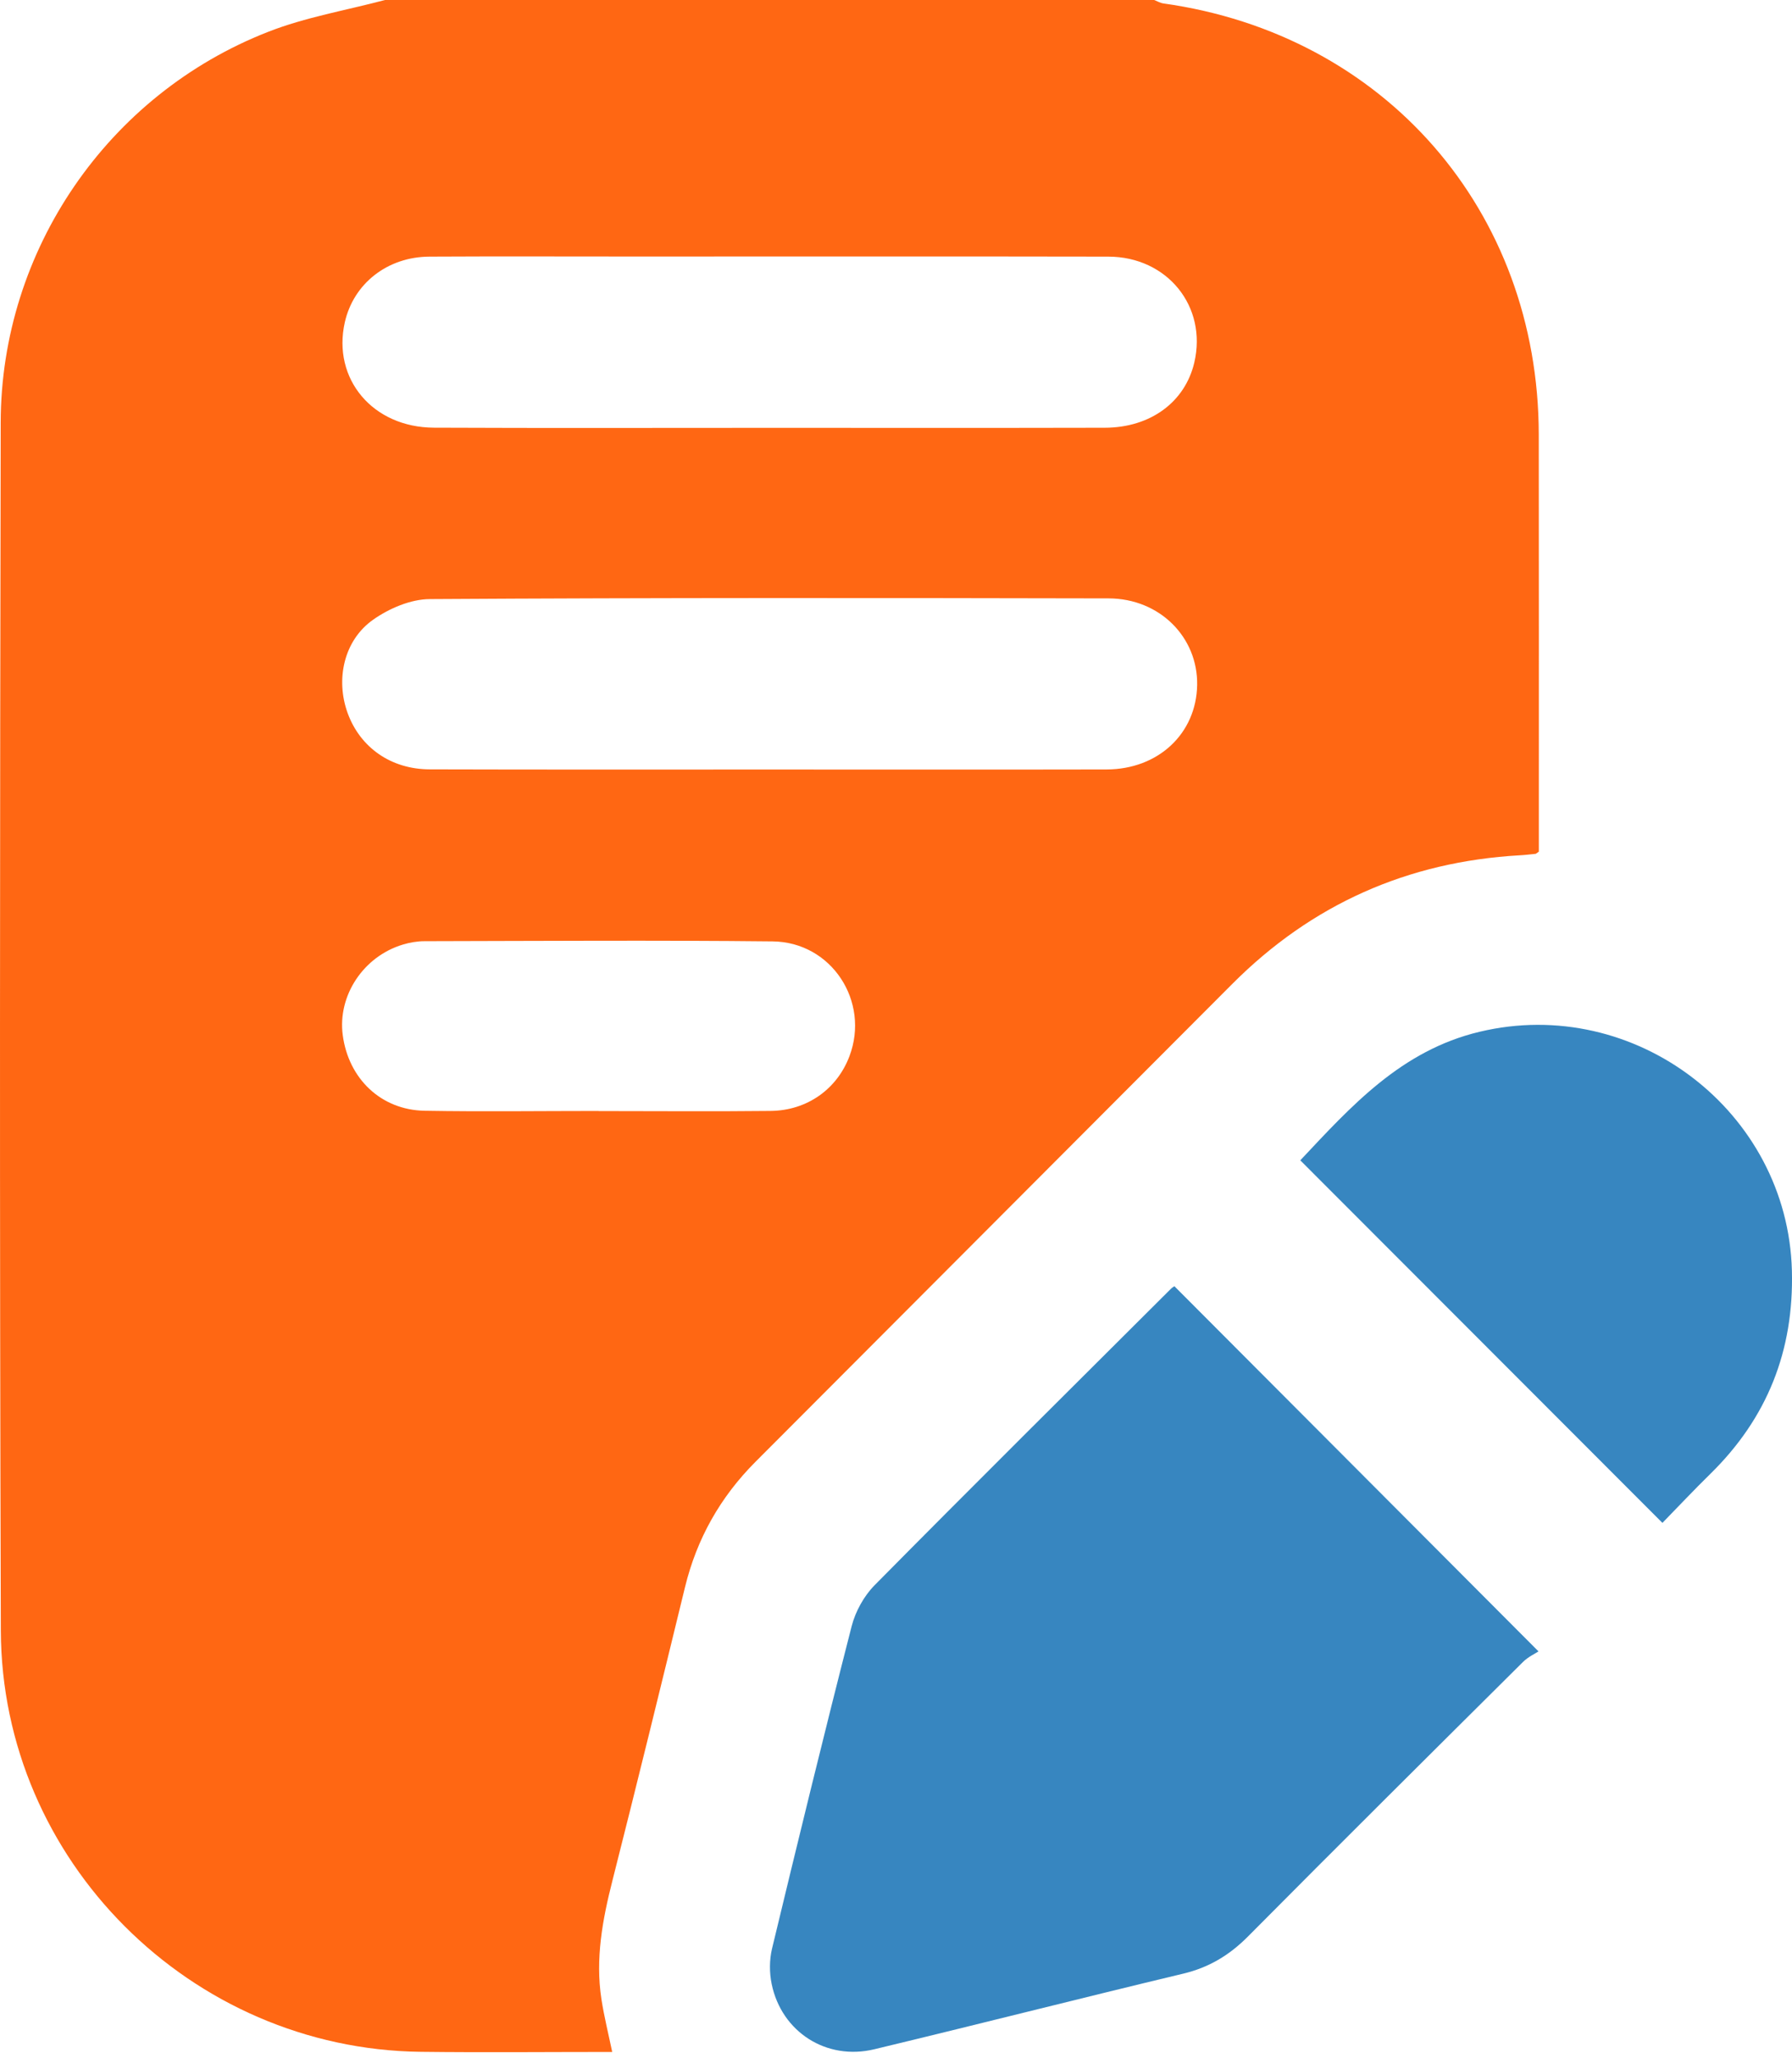
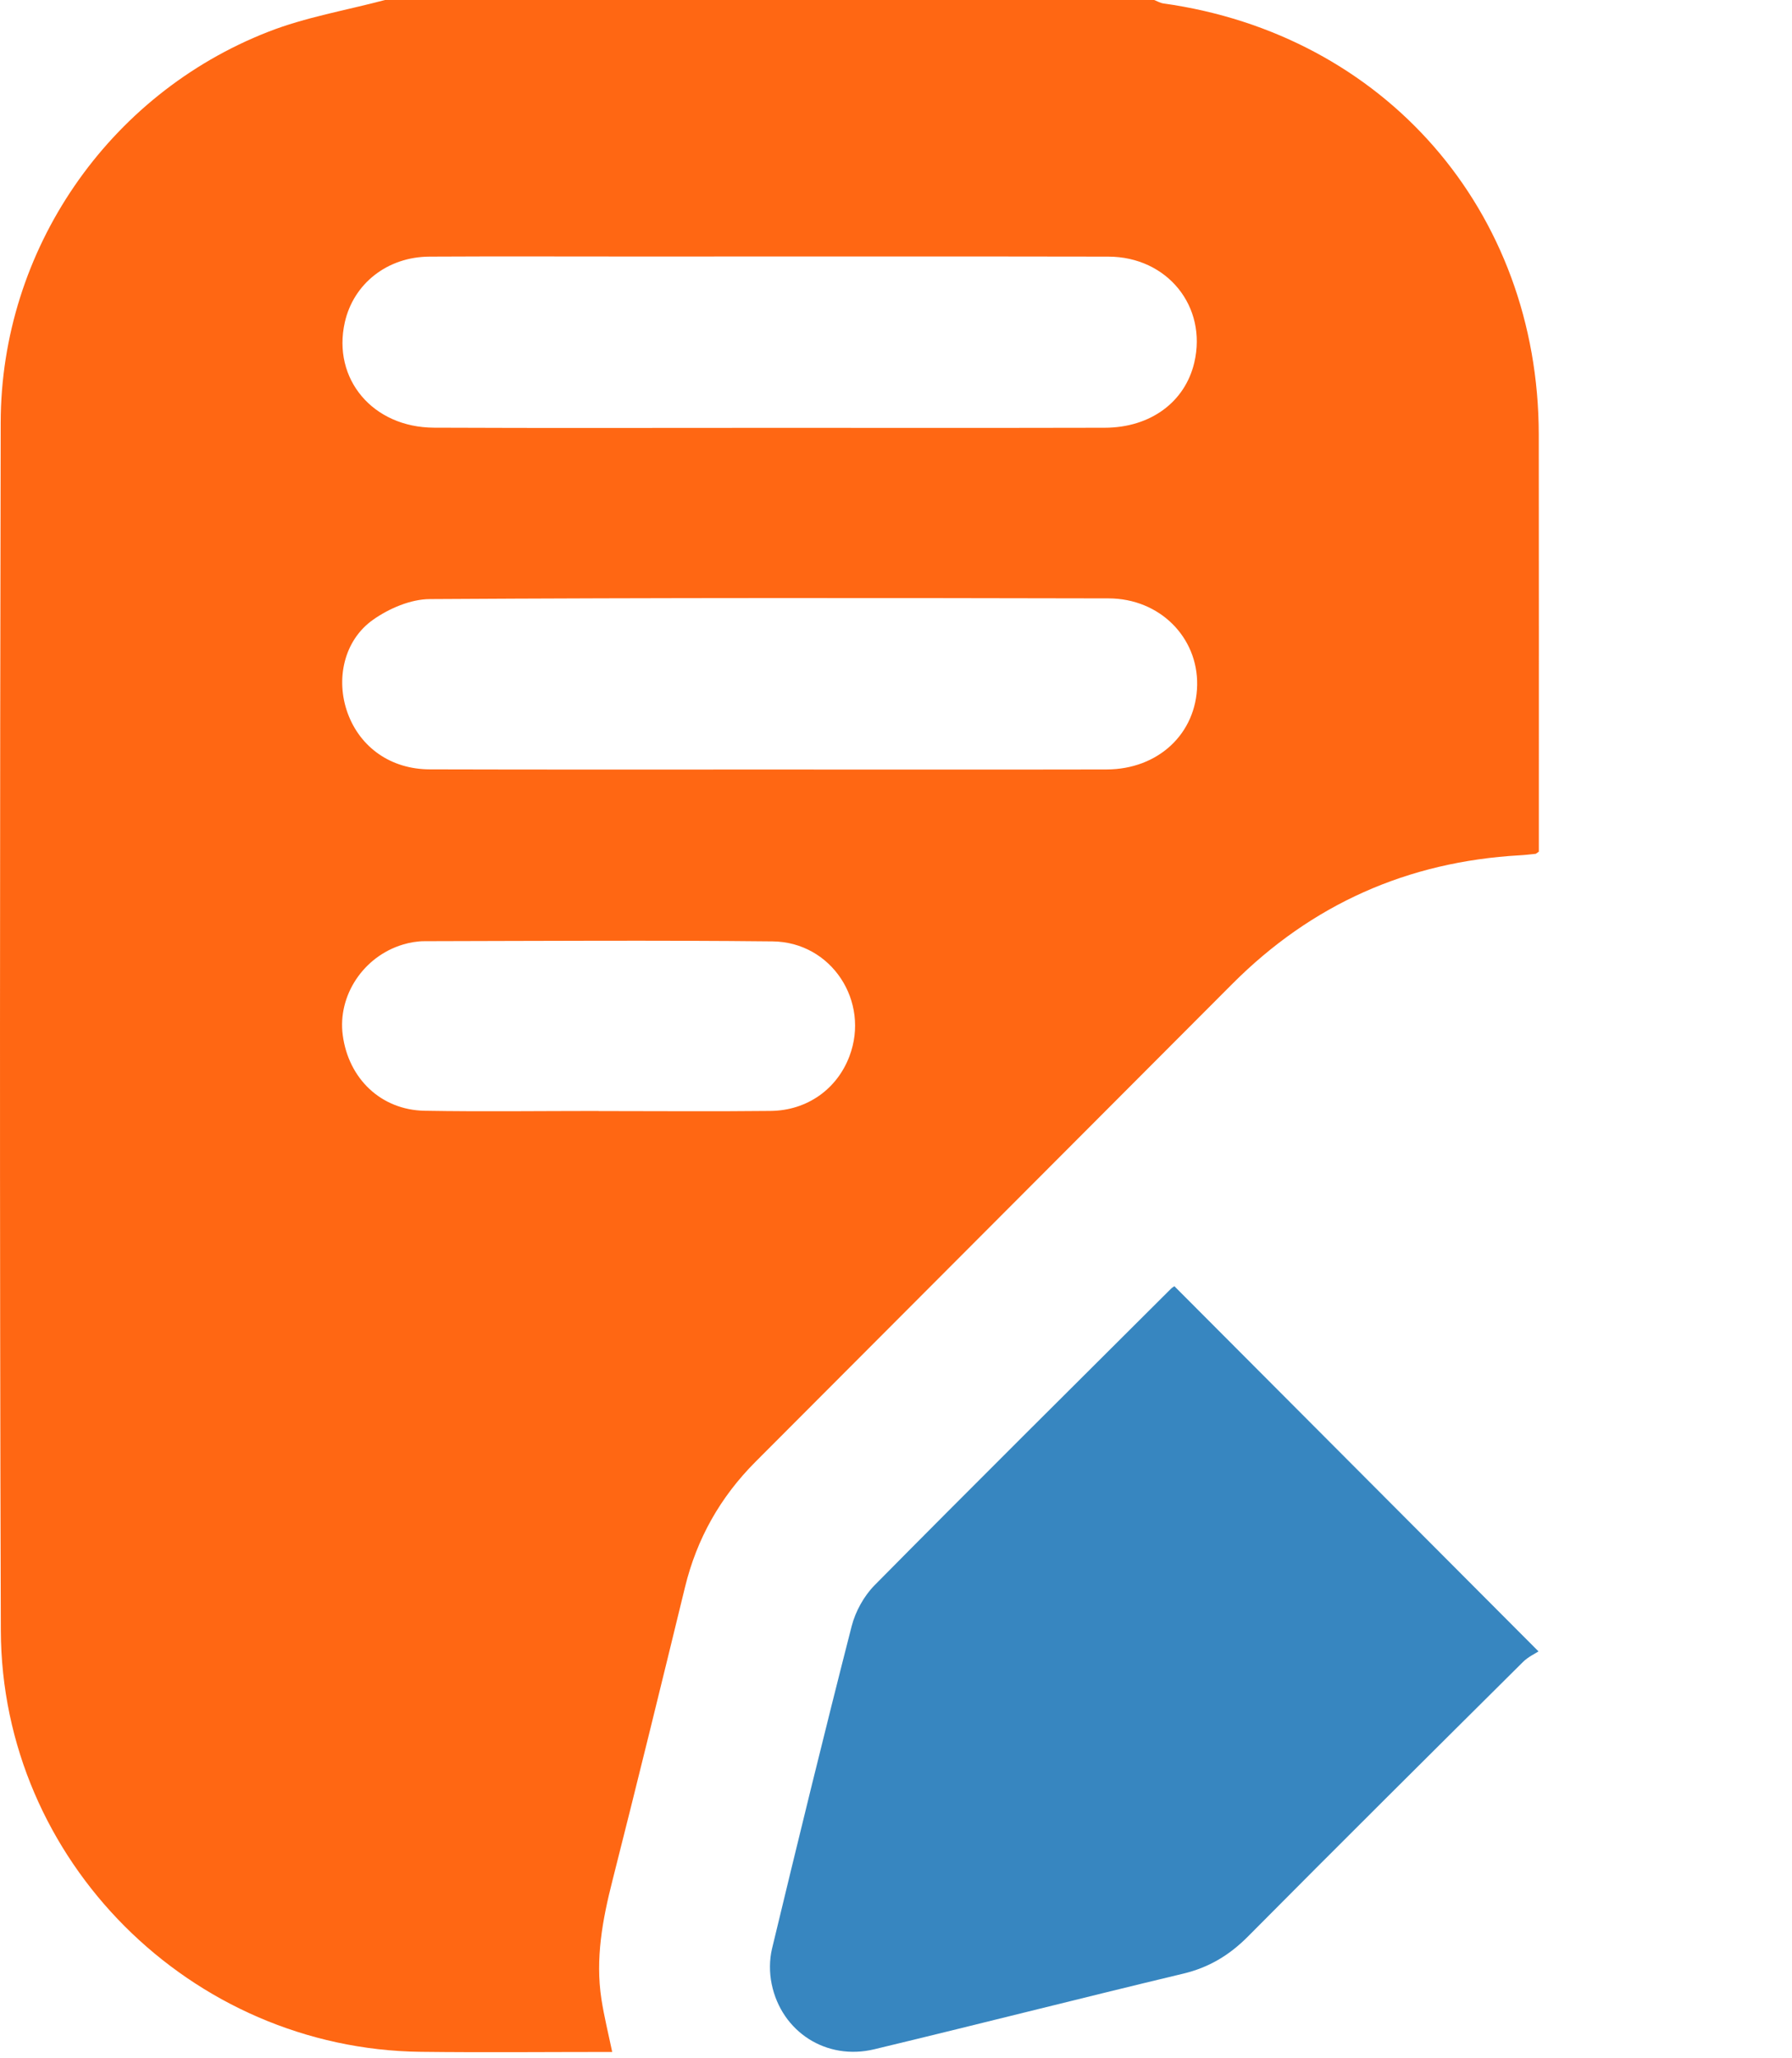
<svg xmlns="http://www.w3.org/2000/svg" width="54" height="62" viewBox="0 0 54 62" fill="none">
  <path d="M11.601 0C19.328 0 27.054 0 34.781 0C34.871 0.035 34.96 0.089 35.054 0.103C41.726 1.035 46.36 6.347 46.369 13.088C46.374 17.091 46.371 21.095 46.371 25.098C46.371 25.294 46.371 25.493 46.371 25.654C46.302 25.701 46.287 25.719 46.271 25.72C46.111 25.736 45.952 25.756 45.792 25.764C42.416 25.956 39.528 27.24 37.137 29.635C32.347 34.431 27.562 39.233 22.77 44.029C21.706 45.094 20.997 46.349 20.641 47.813C19.923 50.76 19.202 53.705 18.456 56.644C18.156 57.823 17.936 59.002 18.123 60.218C18.204 60.742 18.333 61.258 18.448 61.81C16.496 61.81 14.586 61.829 12.677 61.806C5.748 61.721 0.045 56.044 0.025 49.113C-0.013 36.984 -0.002 24.854 0.021 12.724C0.03 7.539 3.248 2.848 8.078 0.96C9.204 0.518 10.425 0.313 11.601 0ZM23.214 12.888C26.573 12.888 29.931 12.893 33.291 12.885C34.67 12.882 35.71 12.109 35.989 10.921C36.384 9.235 35.179 7.734 33.397 7.73C28.63 7.721 23.864 7.727 19.096 7.727C17.044 7.727 14.993 7.719 12.941 7.73C11.672 7.737 10.653 8.543 10.39 9.711C10.008 11.413 11.23 12.876 13.077 12.883C16.454 12.898 19.835 12.888 23.214 12.888ZM23.206 23.18C26.584 23.18 29.963 23.185 33.344 23.178C34.904 23.175 36.049 22.098 36.075 20.635C36.099 19.196 34.947 18.029 33.407 18.025C26.588 18.011 19.768 18.004 12.951 18.046C12.375 18.049 11.727 18.327 11.245 18.666C10.359 19.29 10.106 20.469 10.478 21.486C10.859 22.522 11.785 23.172 12.949 23.175C16.367 23.185 19.786 23.18 23.206 23.18ZM18.041 33.465C18.041 33.467 18.041 33.467 18.041 33.468C19.768 33.468 21.497 33.483 23.225 33.464C24.326 33.451 25.223 32.804 25.596 31.819C26.222 30.169 25.06 28.375 23.28 28.357C19.783 28.32 16.286 28.344 12.79 28.351C12.572 28.351 12.348 28.39 12.14 28.453C10.949 28.811 10.172 29.99 10.328 31.178C10.501 32.493 11.482 33.435 12.794 33.459C14.543 33.489 16.293 33.465 18.041 33.465Z" fill="#FF6713" />
-   <path d="M46.361 49.744C46.258 49.813 46.045 49.91 45.891 50.065C43.121 52.816 40.352 55.566 37.602 58.336C37.044 58.897 36.426 59.268 35.652 59.452C32.546 60.195 29.452 60.984 26.346 61.729C24.904 62.076 23.552 61.208 23.254 59.766C23.183 59.423 23.183 59.036 23.265 58.695C24.046 55.453 24.836 52.215 25.664 48.984C25.778 48.539 26.036 48.073 26.359 47.747C29.315 44.757 32.301 41.796 35.278 38.828C35.32 38.786 35.373 38.755 35.389 38.744C39.017 42.381 42.634 46.007 46.361 49.744Z" fill="#3786C0" />
-   <path d="M39.183 34.952C40.713 33.325 42.218 31.644 44.584 31.08C49.265 29.96 53.871 33.475 53.997 38.275C54.06 40.686 53.255 42.715 51.539 44.397C51.039 44.887 50.56 45.397 50.095 45.873C46.436 42.21 42.818 38.589 39.183 34.952Z" fill="#3786C0" />
+   <path d="M46.361 49.744C46.258 49.813 46.045 49.91 45.891 50.065C43.121 52.816 40.352 55.566 37.602 58.336C37.044 58.897 36.426 59.268 35.652 59.452C32.546 60.195 29.452 60.984 26.346 61.729C24.904 62.076 23.552 61.208 23.254 59.766C23.183 59.423 23.183 59.036 23.265 58.695C24.046 55.453 24.836 52.215 25.664 48.984C25.778 48.539 26.036 48.073 26.359 47.747C29.315 44.757 32.301 41.796 35.278 38.828C35.32 38.786 35.373 38.755 35.389 38.744Z" fill="#3786C0" />
</svg>